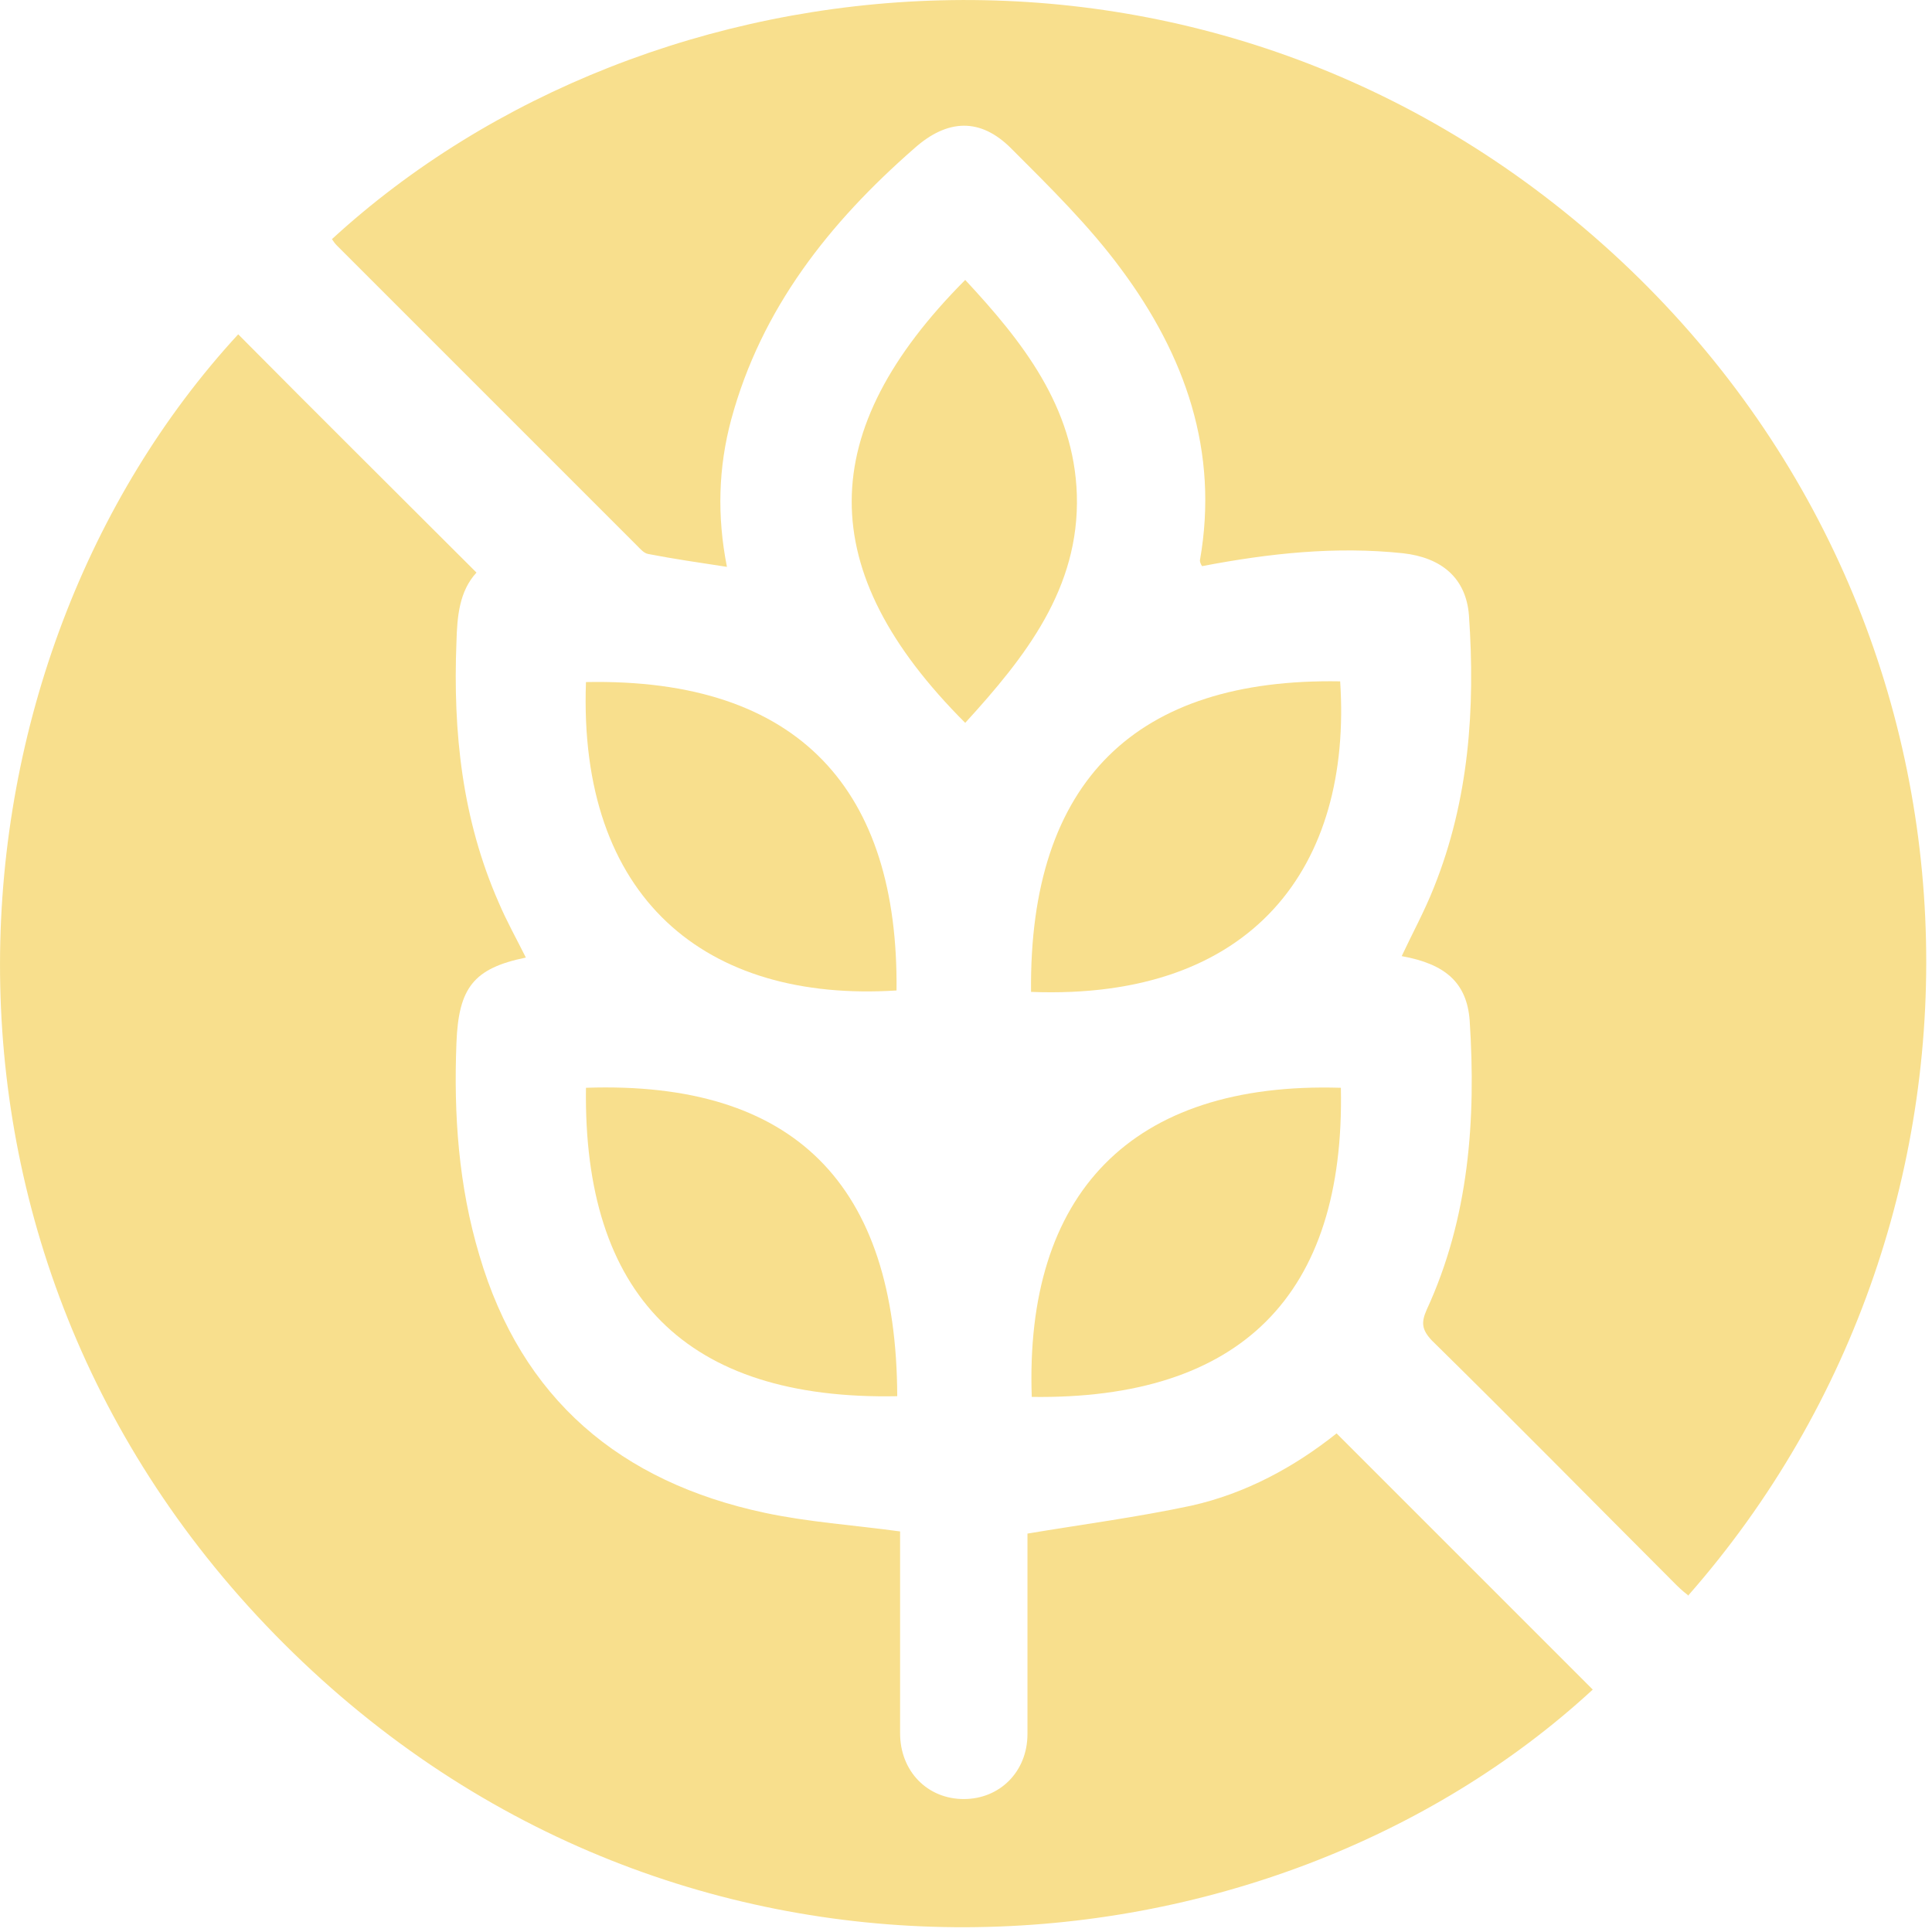
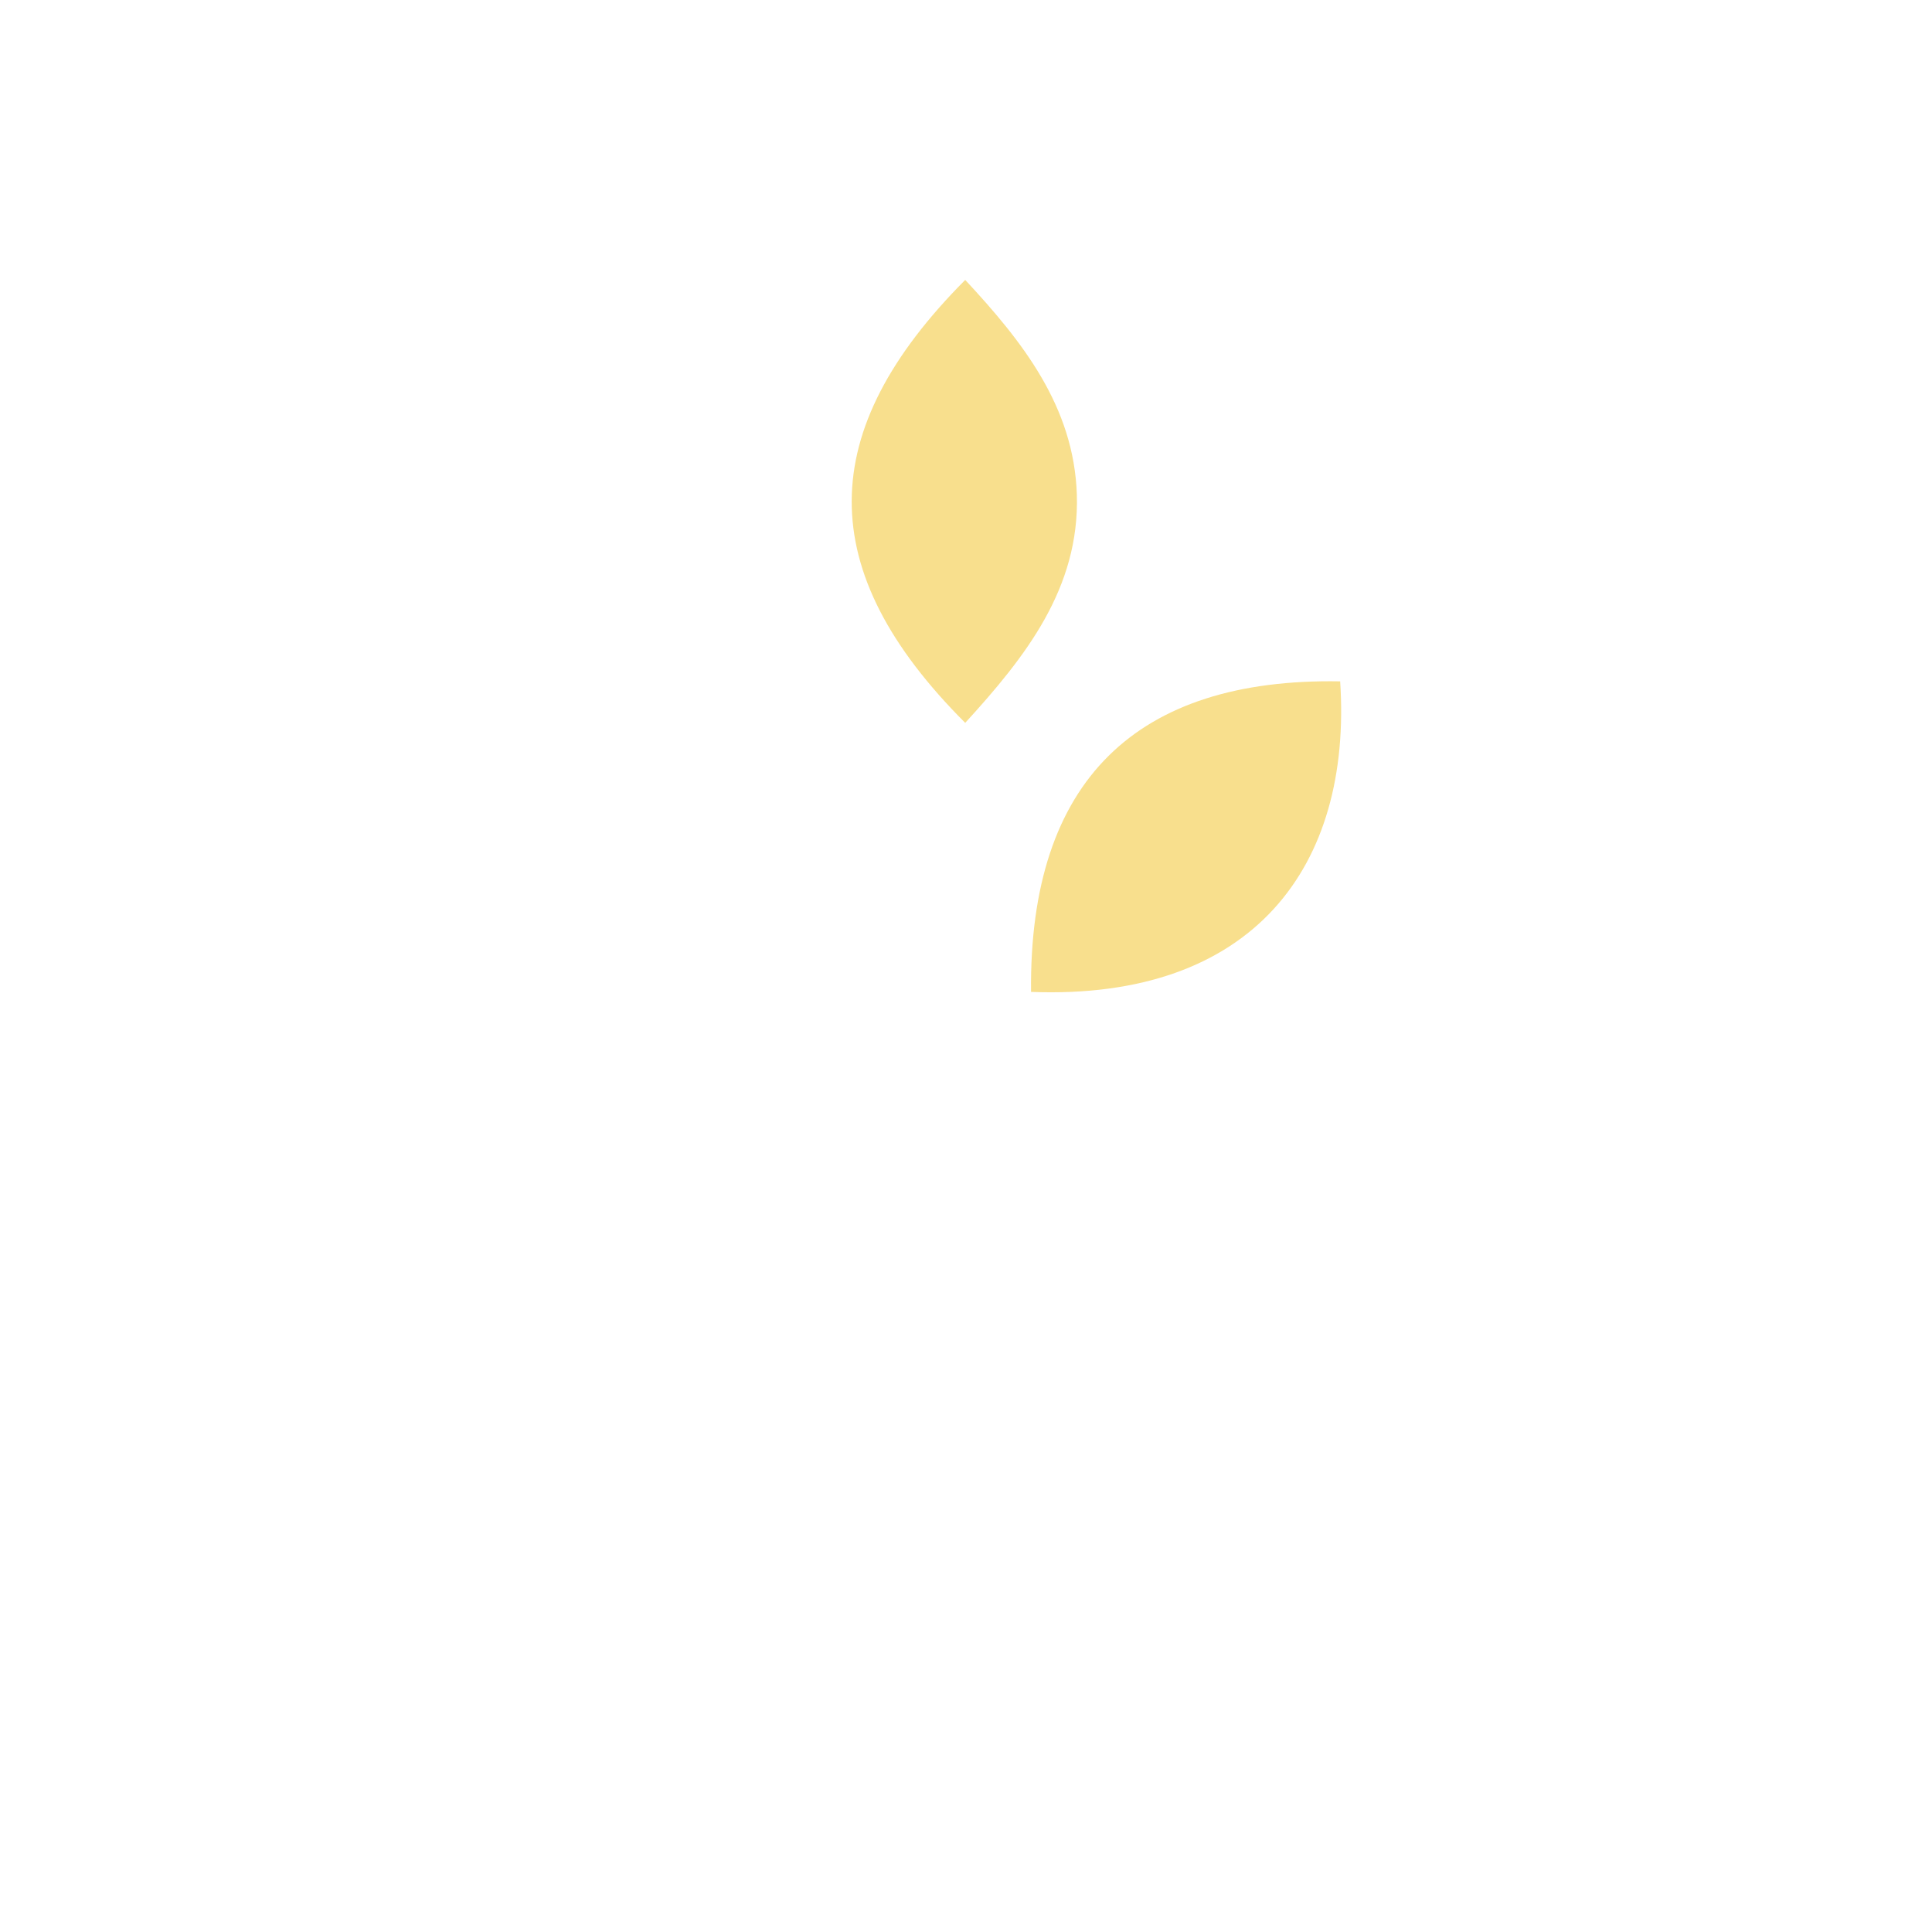
<svg xmlns="http://www.w3.org/2000/svg" fill="none" viewBox="0 0 27 27" height="27" width="27">
-   <path fill="#F8DF8D" d="M3.329 4.672C-0.881 9.242 -1.551 17.462 3.969 22.972C9.519 28.512 17.739 27.782 22.259 23.612C21.069 22.422 19.879 21.232 18.679 20.032C18.089 20.502 17.409 20.872 16.649 21.042C15.899 21.202 15.139 21.302 14.359 21.432C14.359 22.342 14.359 23.292 14.359 24.232C14.359 24.762 13.969 25.142 13.469 25.142C12.959 25.142 12.579 24.752 12.579 24.222C12.579 23.402 12.579 22.572 12.579 21.752C12.579 21.622 12.579 21.502 12.579 21.402C11.919 21.312 11.299 21.272 10.689 21.142C8.669 20.712 7.289 19.552 6.699 17.542C6.409 16.572 6.339 15.582 6.379 14.572C6.409 13.802 6.619 13.532 7.349 13.382C7.219 13.122 7.079 12.872 6.969 12.612C6.459 11.452 6.329 10.232 6.379 8.972C6.389 8.612 6.419 8.262 6.659 8.002C5.539 6.882 4.429 5.782 3.329 4.672Z" />
-   <path fill="#F8DF8D" d="M23.589 22.302C28.279 16.972 28.099 8.612 22.519 3.522C16.949 -1.548 9.069 -0.728 4.639 3.342C4.659 3.372 4.679 3.402 4.709 3.432C6.109 4.832 7.499 6.222 8.899 7.622C8.949 7.672 8.999 7.732 9.059 7.742C9.419 7.812 9.769 7.862 10.159 7.922C10.019 7.212 10.039 6.532 10.219 5.862C10.639 4.312 11.589 3.112 12.779 2.072C13.239 1.662 13.699 1.642 14.129 2.072C14.669 2.612 15.219 3.152 15.669 3.762C16.559 4.962 17.039 6.302 16.769 7.832C16.769 7.852 16.779 7.882 16.799 7.912C17.739 7.732 18.669 7.632 19.609 7.732C20.139 7.792 20.489 8.072 20.529 8.602C20.619 9.902 20.529 11.182 20.039 12.402C19.909 12.732 19.739 13.042 19.589 13.362C20.199 13.472 20.499 13.732 20.539 14.262C20.629 15.652 20.529 17.022 19.939 18.302C19.859 18.482 19.869 18.582 20.009 18.732C21.149 19.852 22.269 20.992 23.399 22.122C23.449 22.172 23.509 22.232 23.589 22.292V22.302Z" />
-   <path fill="#F8DF8D" d="M8.189 9.532C8.079 12.552 9.859 14.012 12.529 13.842C12.559 11.062 11.189 9.472 8.189 9.532Z" />
  <path fill="#F8DF8D" d="M14.409 13.862C17.519 13.982 18.899 12.102 18.729 9.522C15.889 9.472 14.379 10.902 14.409 13.862Z" />
-   <path fill="#F8DF8D" d="M18.739 15.202C15.799 15.112 14.319 16.692 14.419 19.522C17.339 19.562 18.799 18.102 18.739 15.202Z" />
-   <path fill="#F8DF8D" d="M12.539 19.512C12.529 16.552 11.099 15.102 8.189 15.202C8.149 18.092 9.579 19.572 12.539 19.512Z" />
  <path fill="#F8DF8D" d="M13.489 10.102C14.329 9.182 15.089 8.222 15.049 6.912C15.009 5.682 14.289 4.772 13.489 3.912C11.389 6.022 11.359 7.972 13.489 10.102Z" />
</svg>